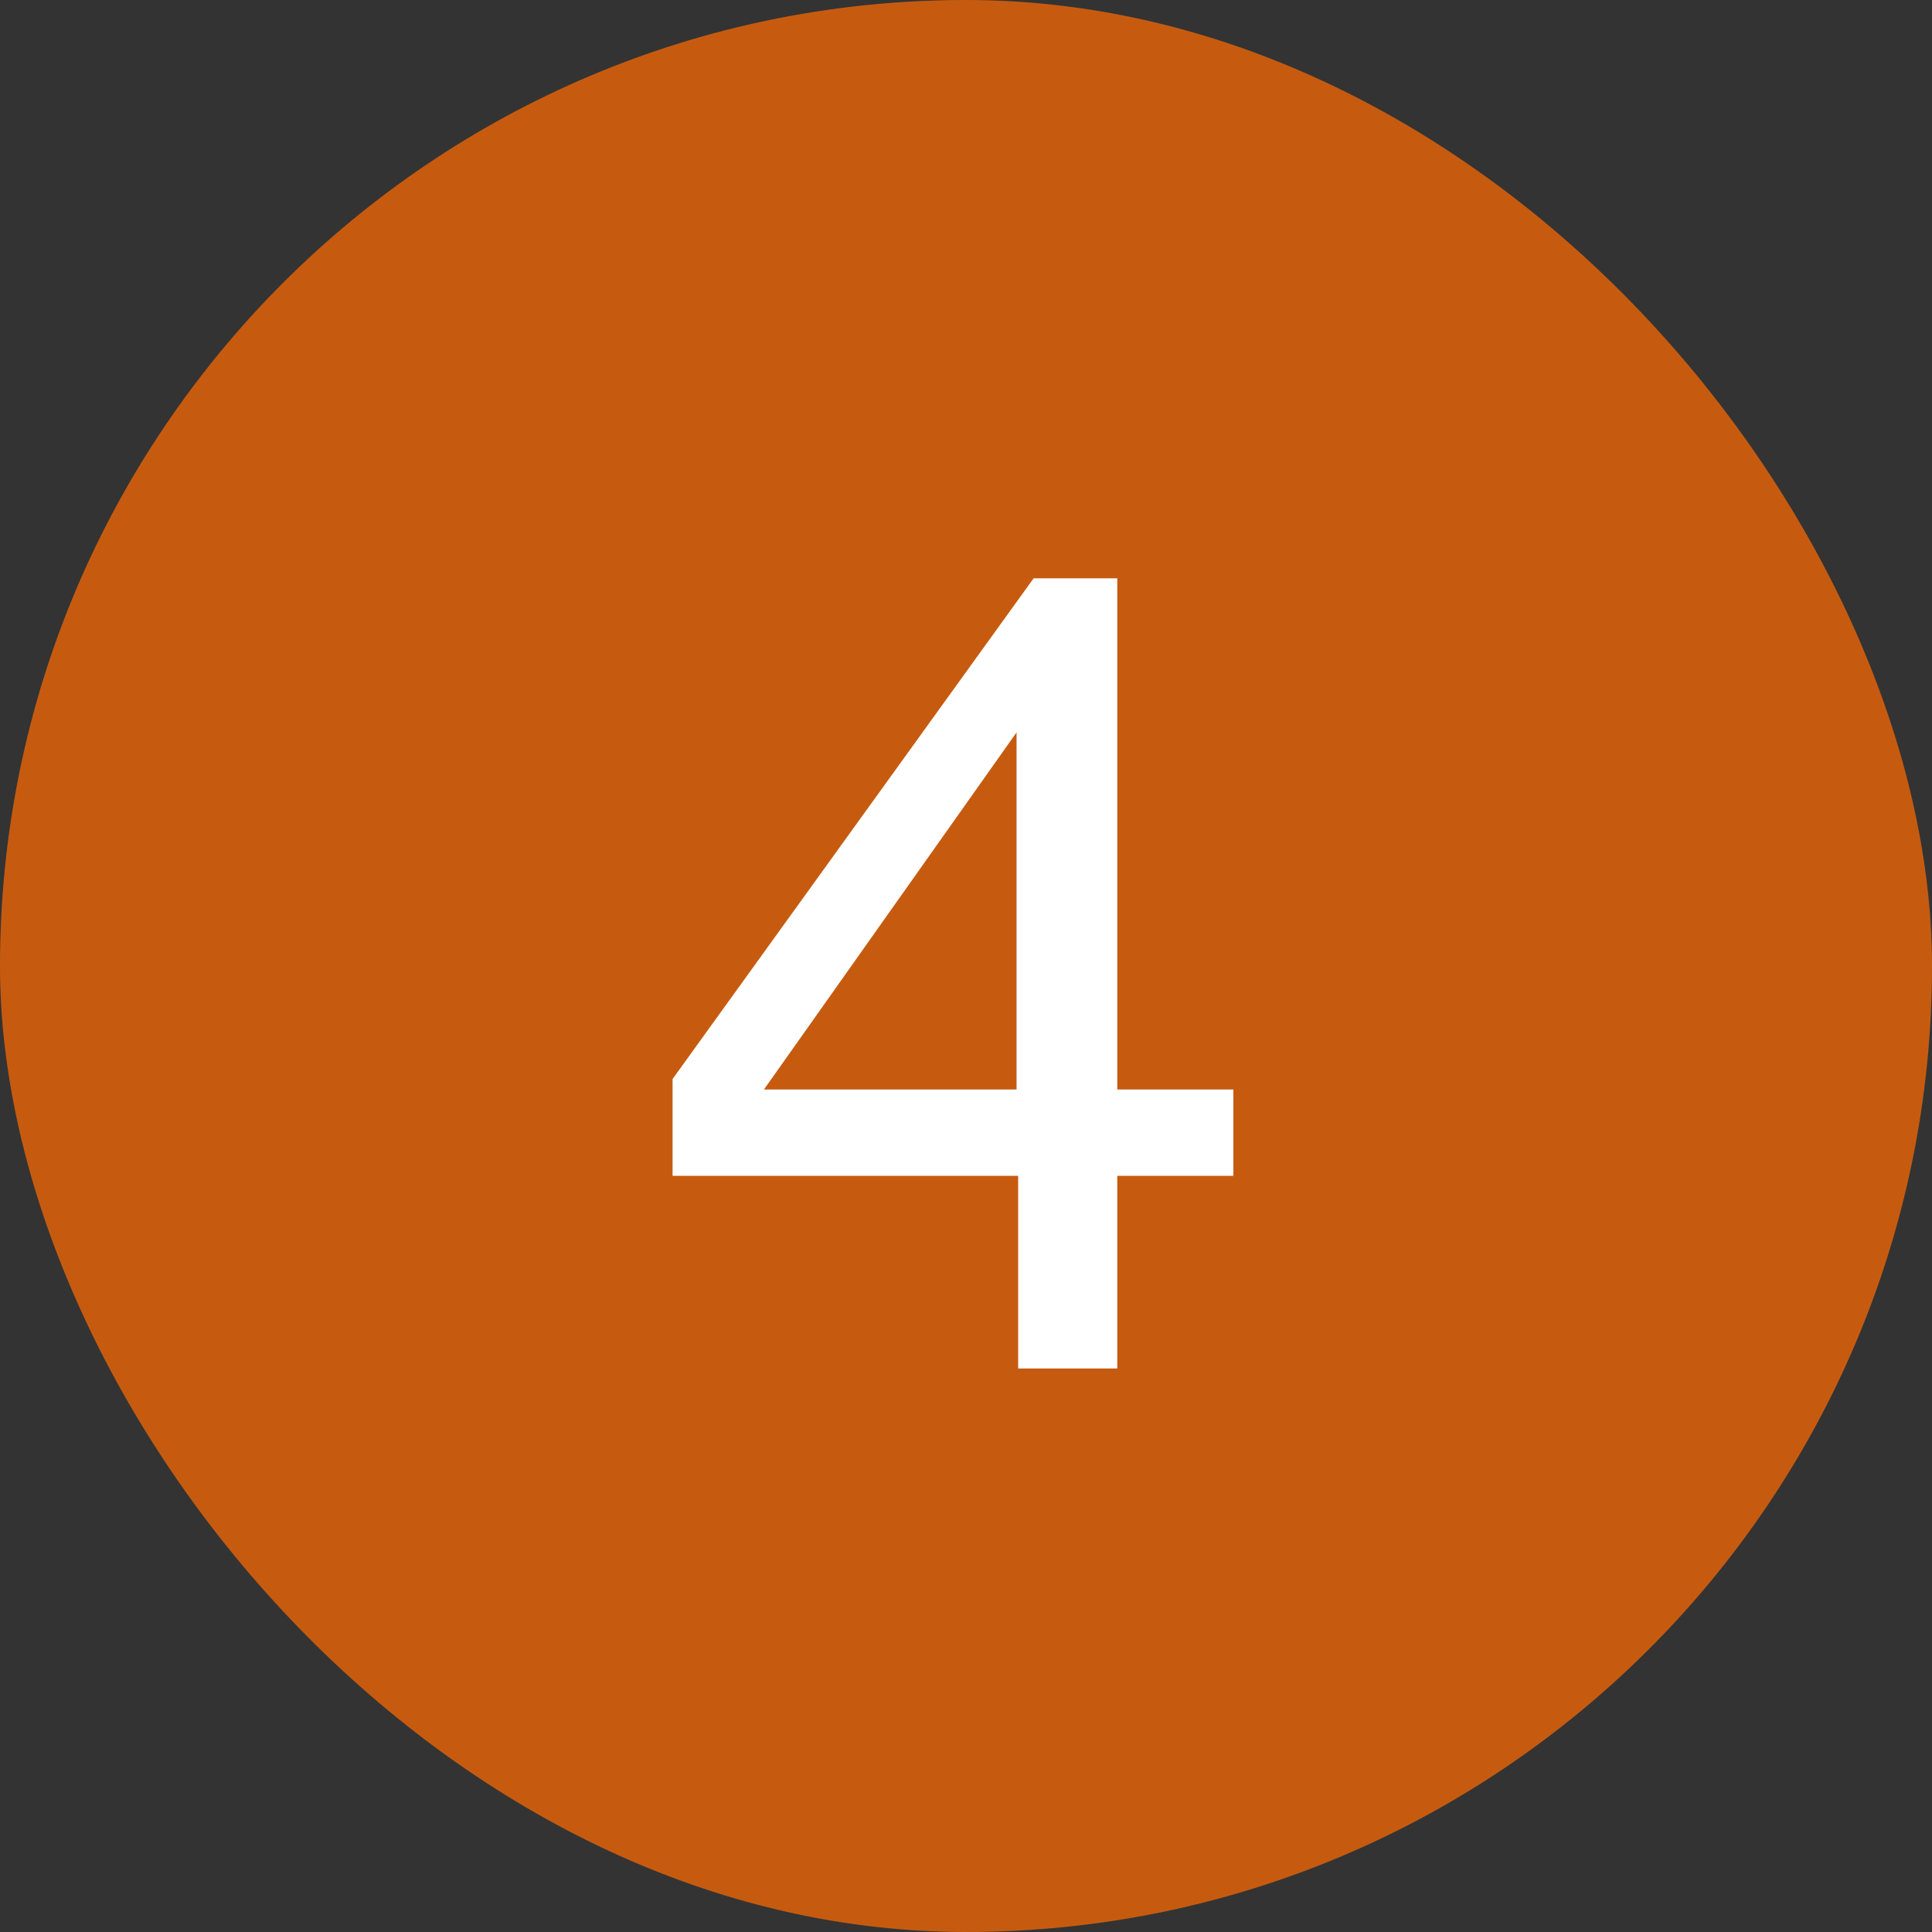
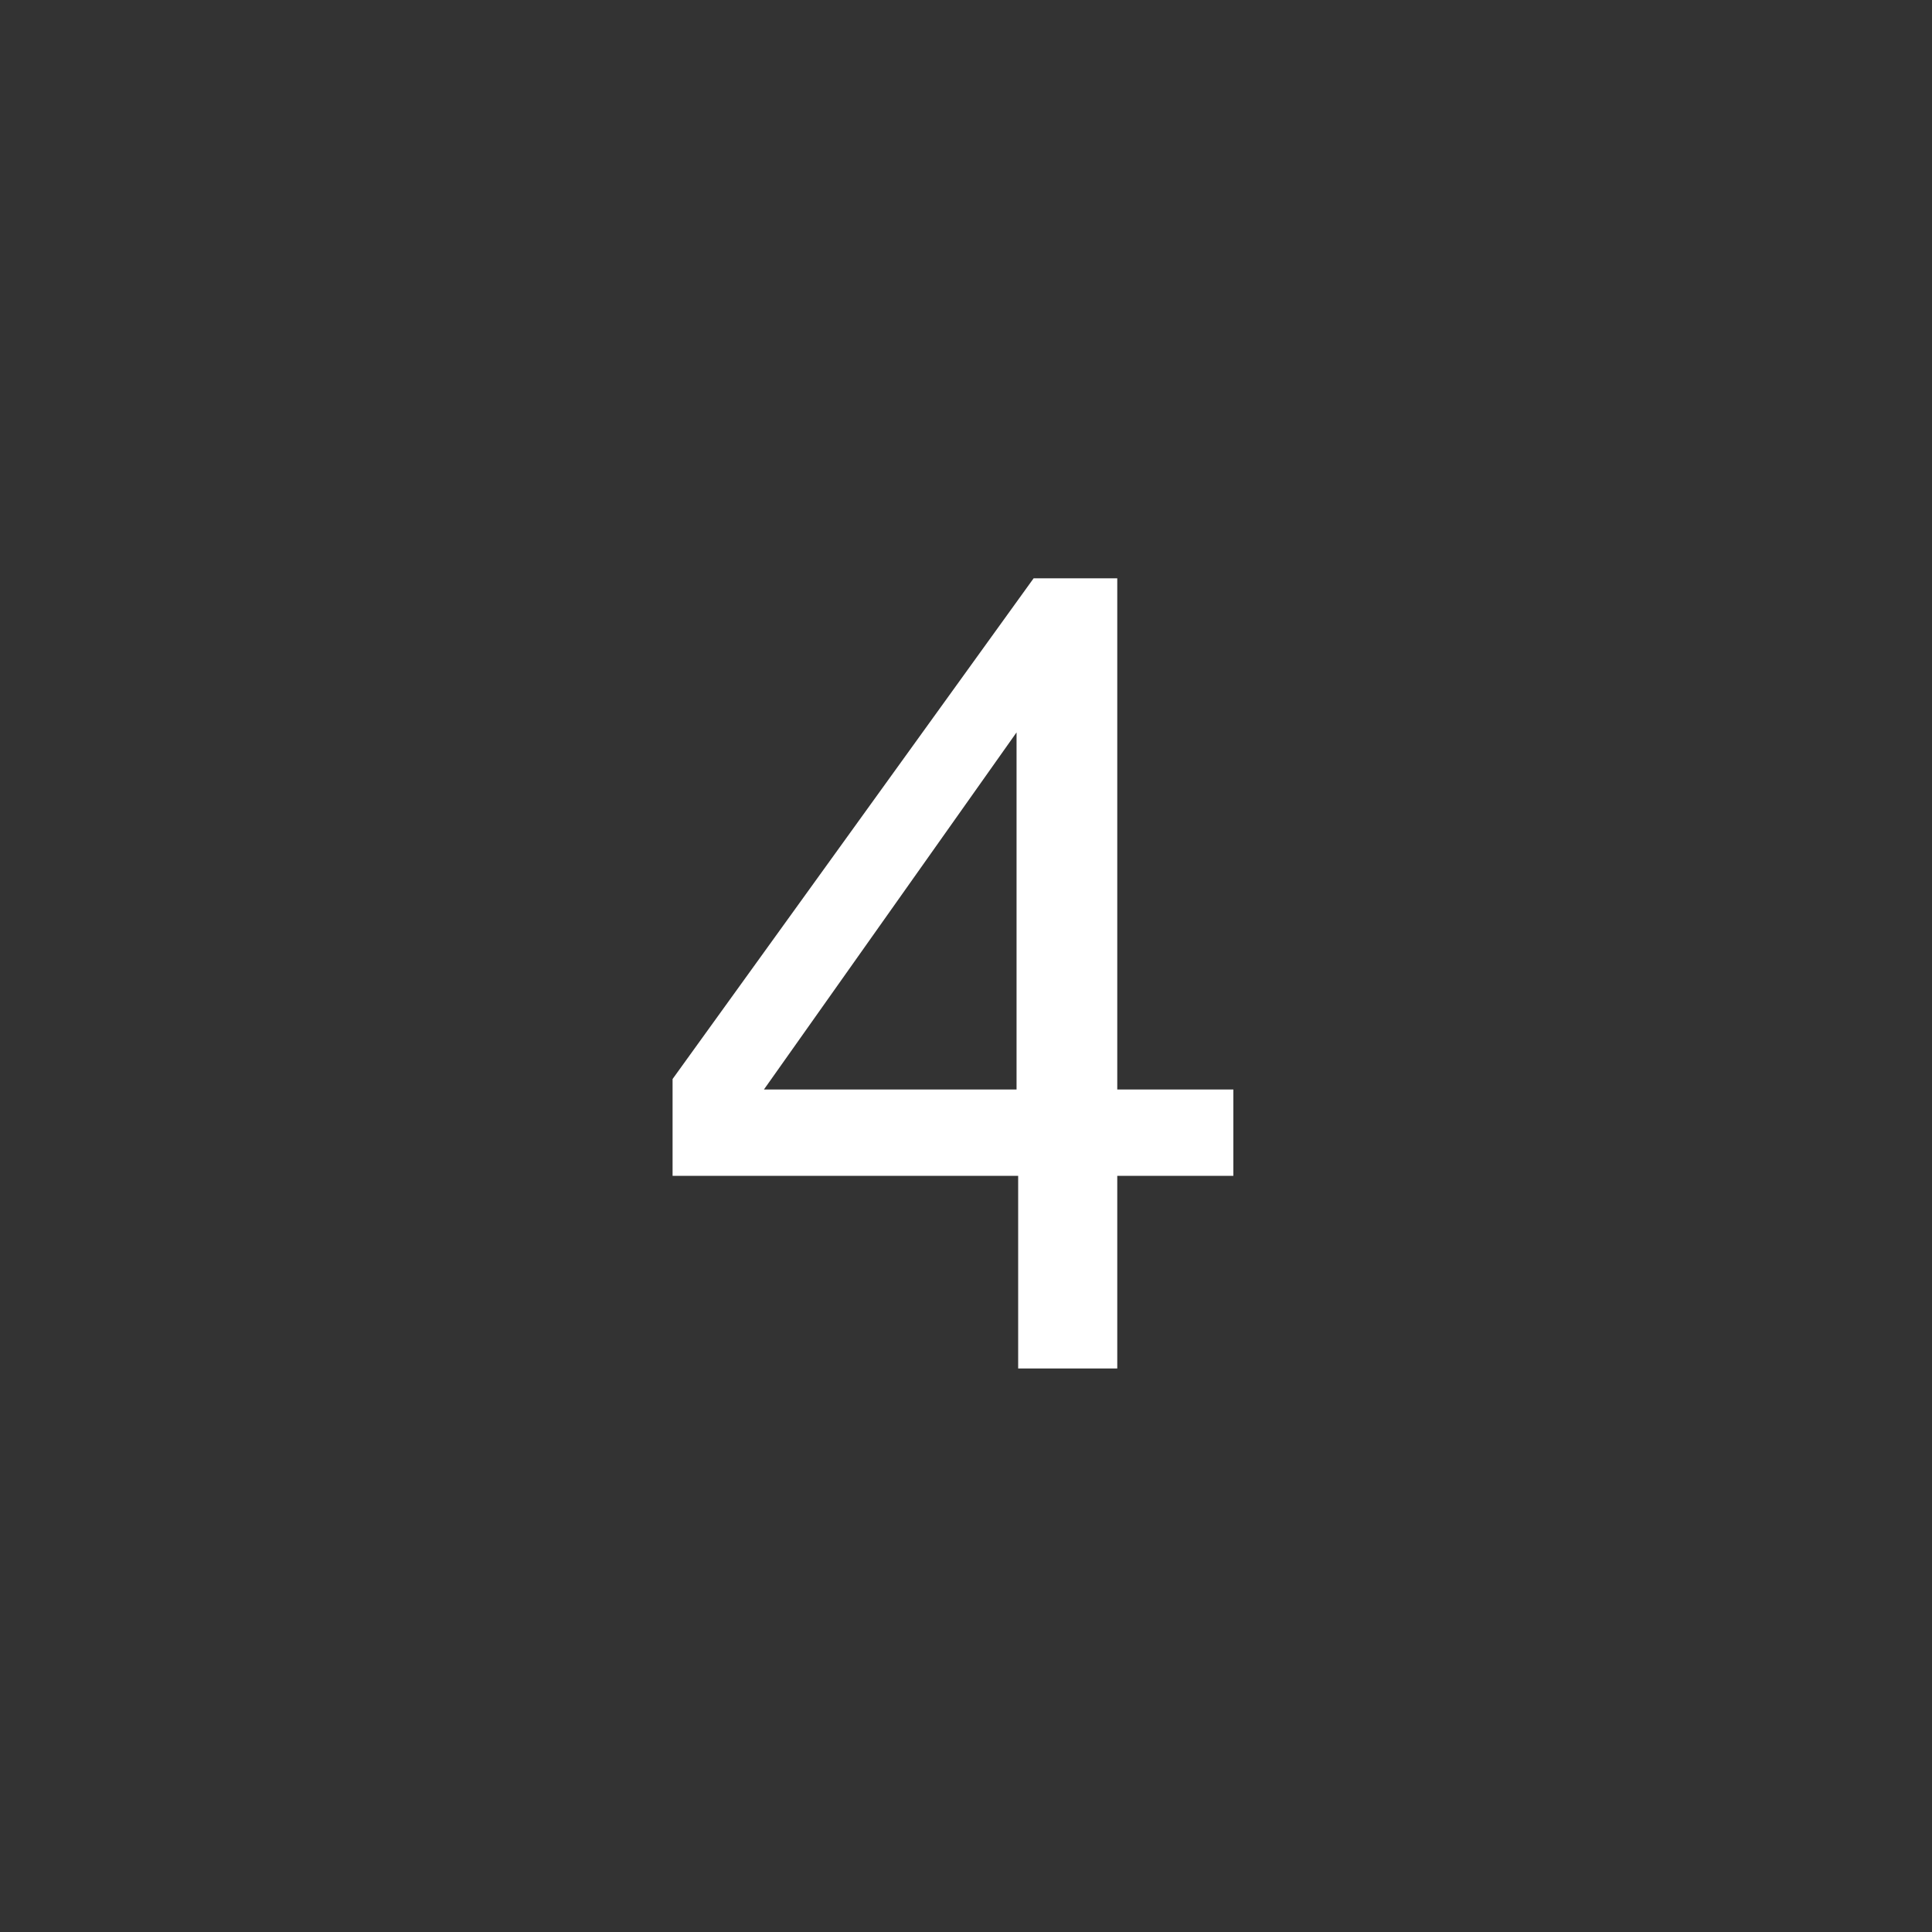
<svg xmlns="http://www.w3.org/2000/svg" width="24" height="24" viewBox="0 0 24 24" fill="none">
  <rect x="0" y="0" width="24" height="24" fill="#333333" stroke="none" />
-   <rect width="24" height="24" rx="12" fill="#C65B10" />
-   <path d="M12.628 13.534V9.098L9.49 13.534H12.628ZM12.648 17V14.607H8.355V13.404L12.84 7.184H13.879V13.534H15.321V14.607H13.879V17H12.648Z" fill="white" />
+   <path d="M12.628 13.534V9.098L9.49 13.534ZM12.648 17V14.607H8.355V13.404L12.84 7.184H13.879V13.534H15.321V14.607H13.879V17H12.648Z" fill="white" />
</svg>